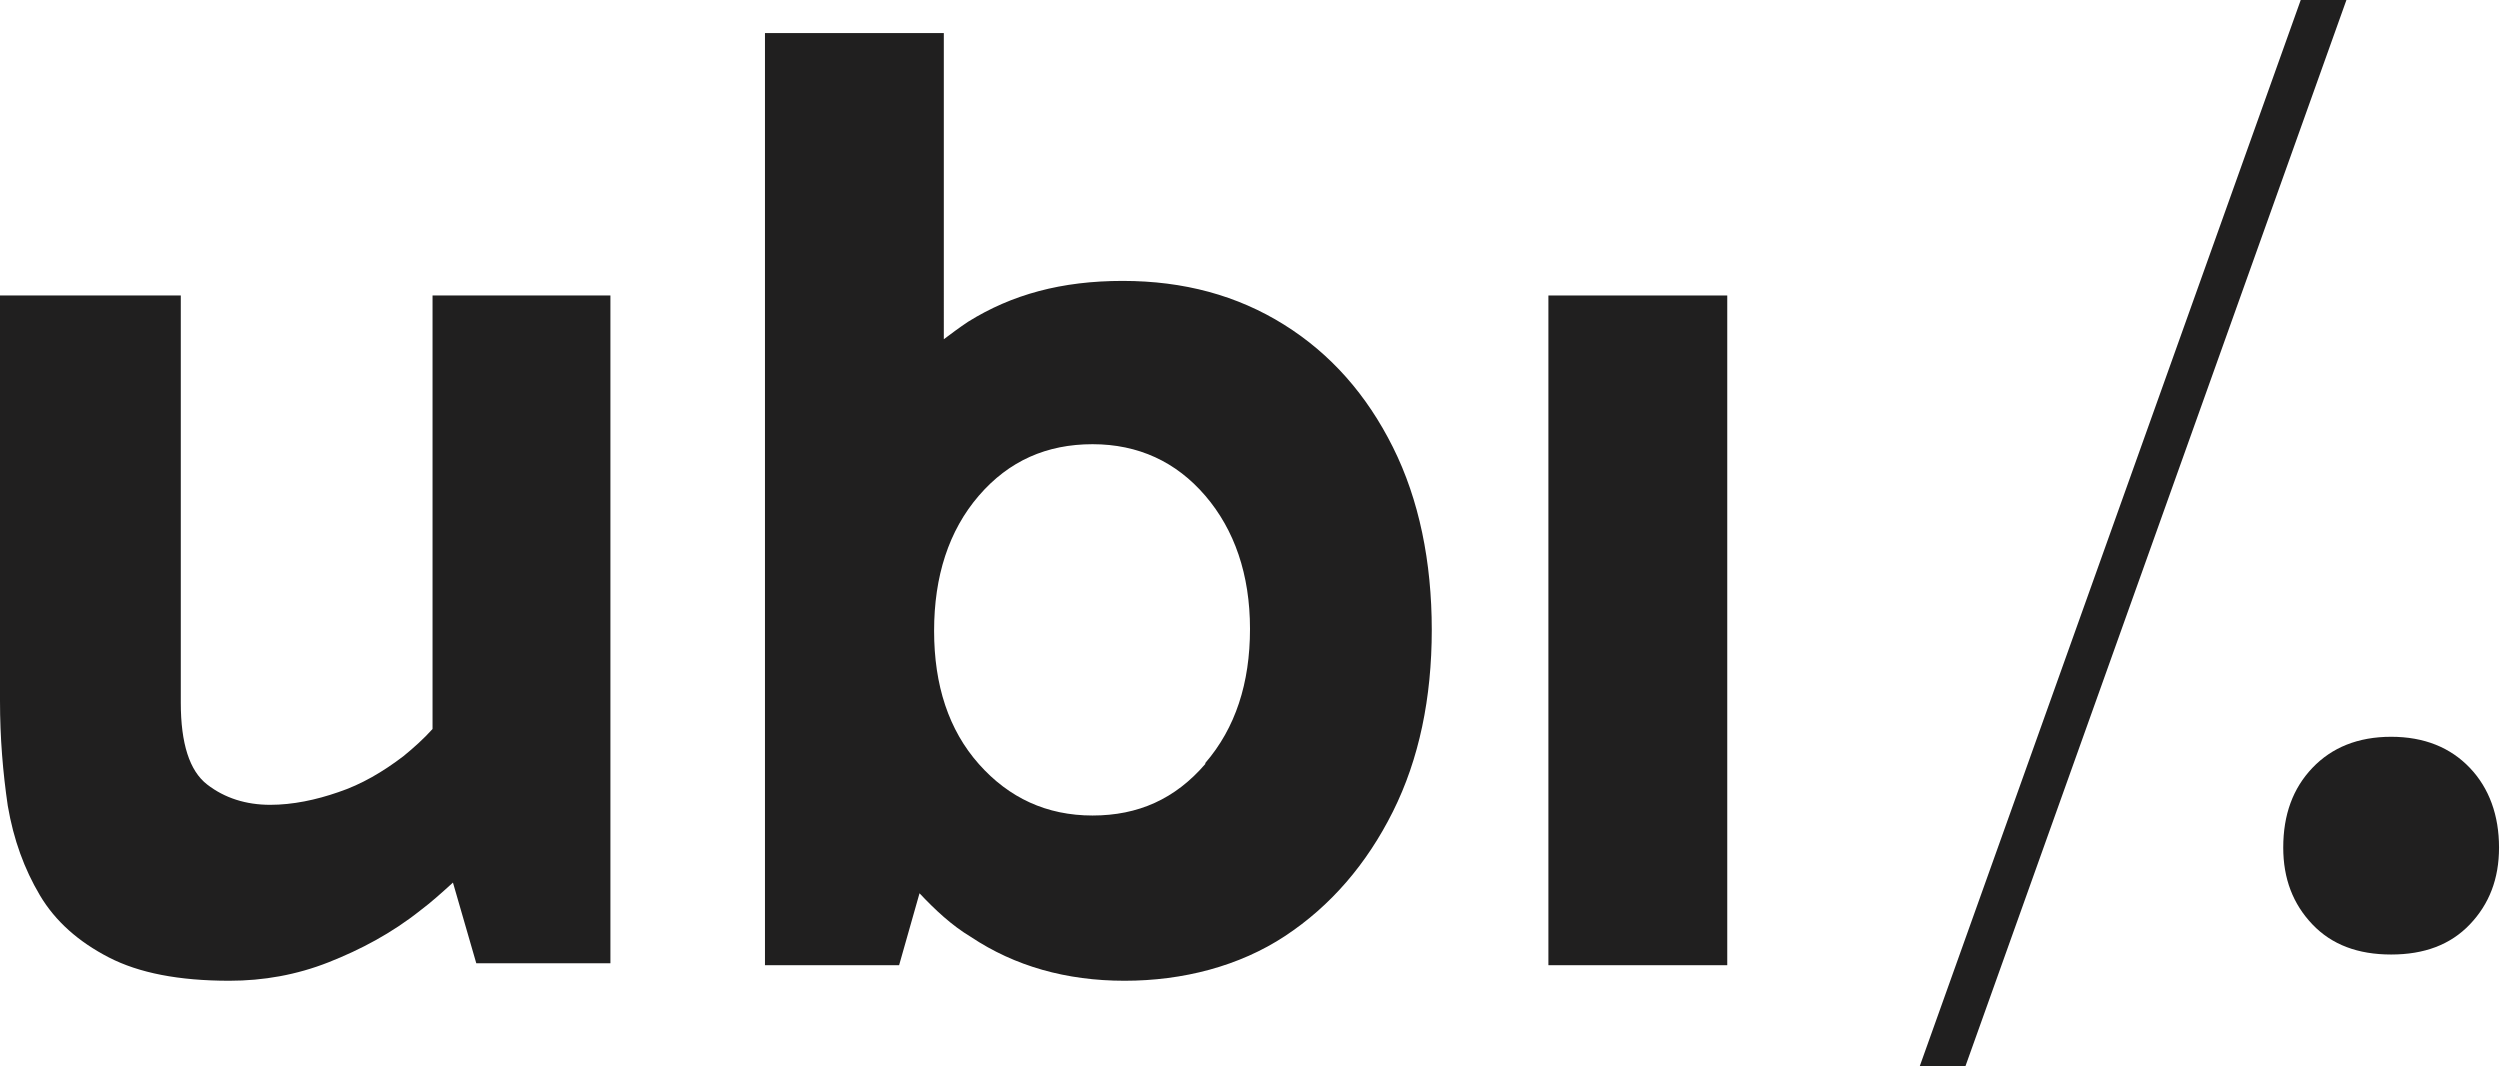
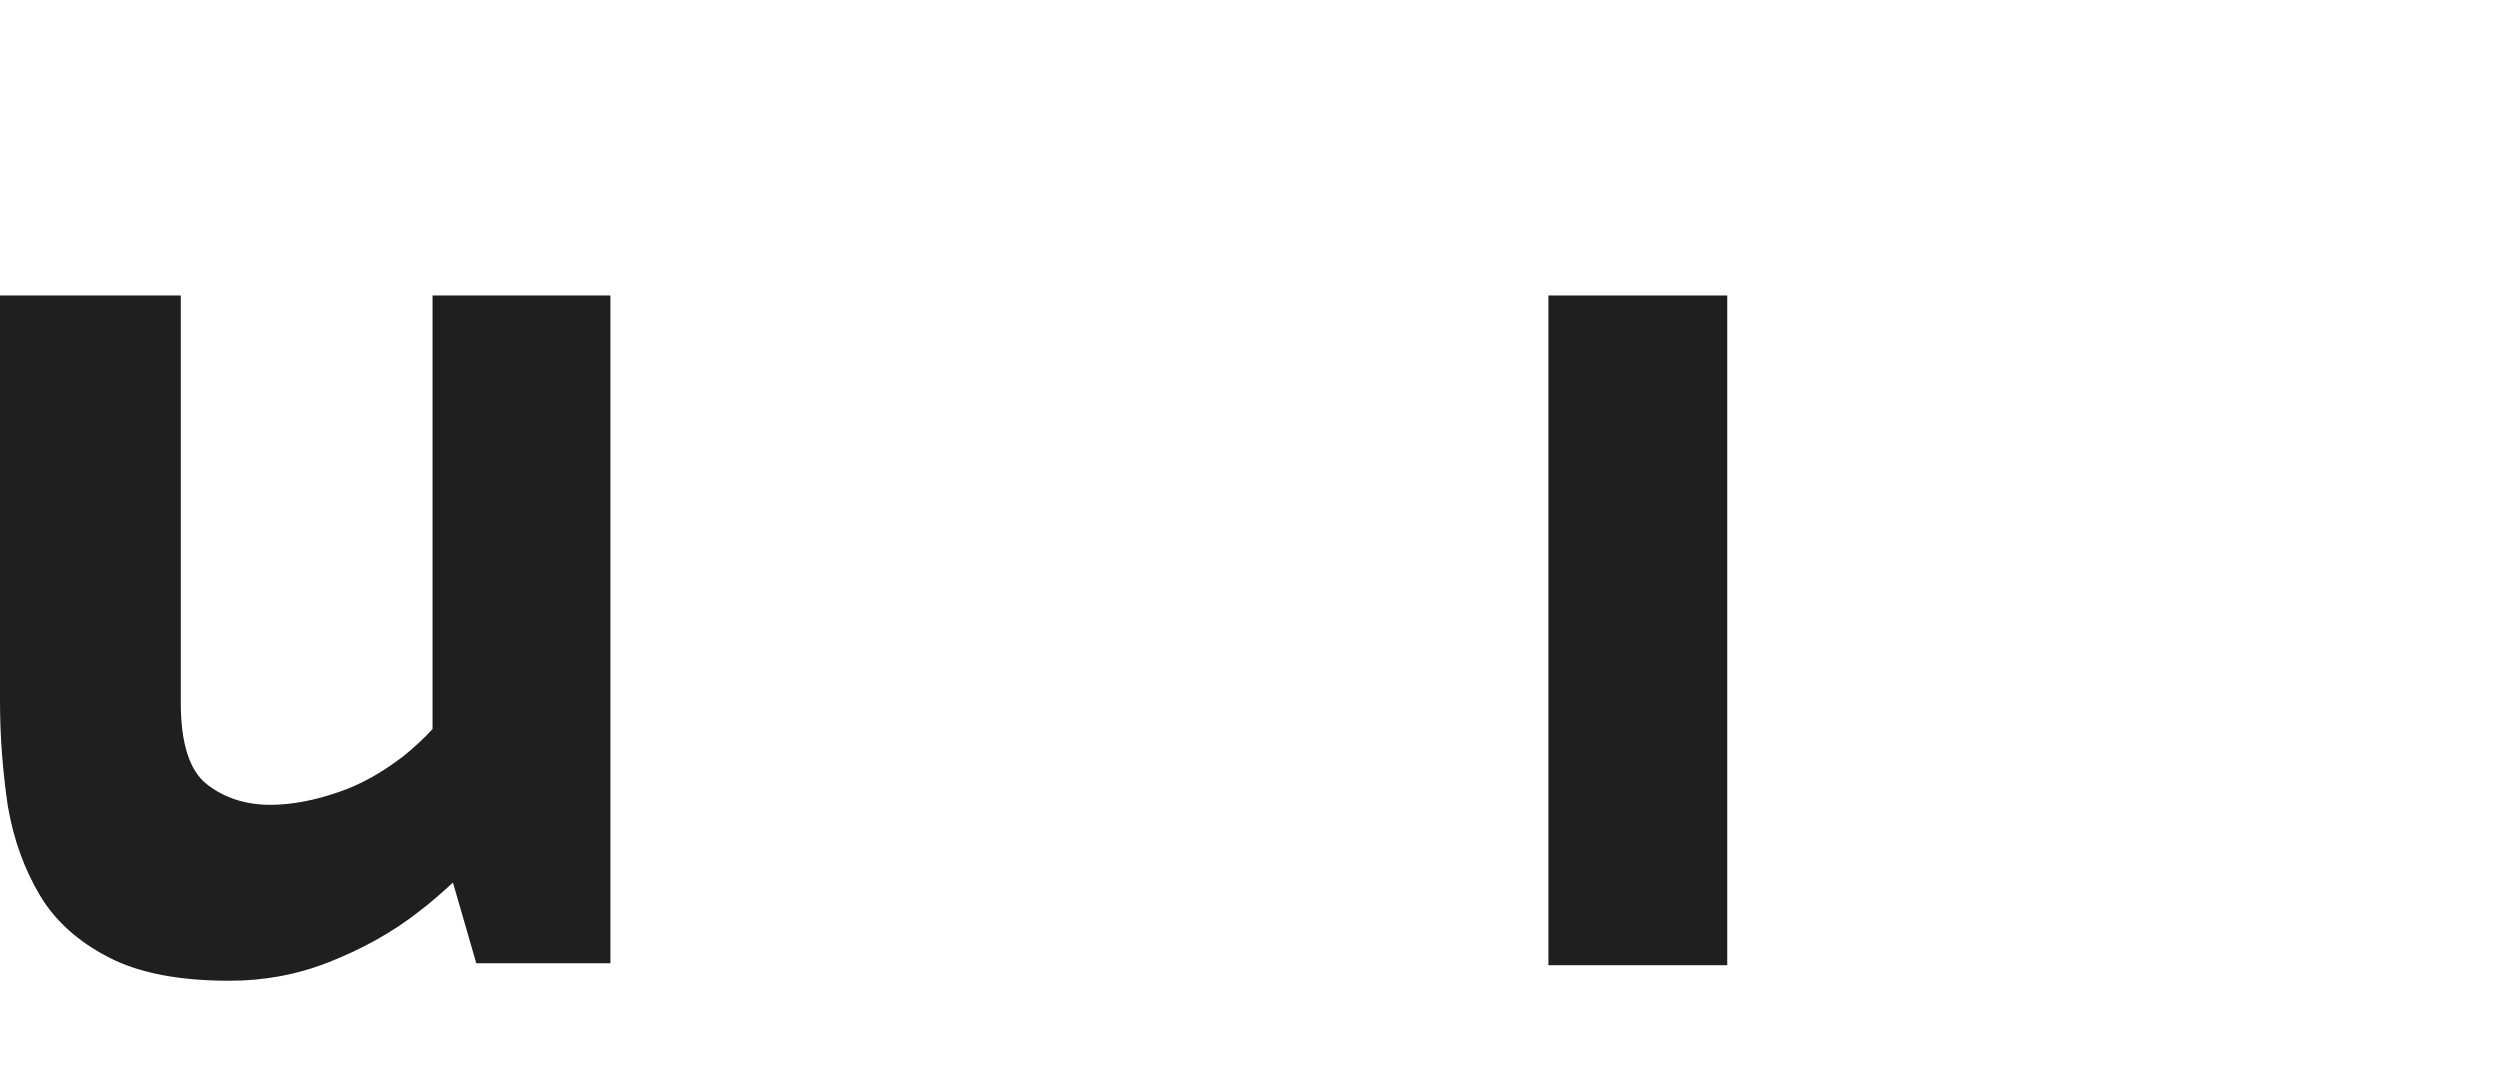
<svg xmlns="http://www.w3.org/2000/svg" id="Calque_2" viewBox="0 0 25.72 10.97">
  <defs>
    <style>.cls-1{fill:#201f1f;}</style>
  </defs>
  <g id="Calque_1-2">
    <g>
      <g>
        <path class="cls-1" d="M4.45,3.04V7.5c-.09,.1-.19,.19-.3,.28-.21,.16-.43,.29-.67,.37-.23,.08-.47,.13-.7,.13-.25,0-.47-.07-.65-.21-.18-.14-.27-.42-.27-.84V3.04H0V7.21c0,.38,.03,.74,.08,1.08,.06,.35,.17,.65,.33,.92,.16,.27,.4,.48,.71,.64,.31,.16,.72,.24,1.24,.24,.35,0,.69-.06,1.02-.19,.33-.13,.65-.3,.94-.53,.12-.09,.23-.19,.34-.29l.24,.83h1.38V3.04h-1.84Z" />
-         <path class="cls-1" d="M14.33,4.6c-.27-.54-.64-.96-1.12-1.26-.48-.3-1.03-.45-1.66-.45s-1.14,.14-1.59,.42c-.09,.06-.17,.12-.25,.18V.34h-1.84V9.93h1.38l.21-.74c.16,.17,.33,.33,.53,.45,.45,.3,.98,.45,1.58,.45s1.18-.15,1.65-.46c.47-.31,.84-.74,1.11-1.28,.27-.54,.4-1.17,.4-1.87s-.13-1.34-.4-1.88Zm-1.93,3.26c-.31,.36-.69,.53-1.16,.53s-.86-.18-1.17-.53-.46-.81-.46-1.37,.15-1.03,.46-1.39,.7-.53,1.17-.53,.86,.18,1.16,.53c.3,.35,.46,.81,.46,1.37s-.15,1.02-.46,1.38Z" />
        <path class="cls-1" d="M17.77,9.93h-1.84V3.04h1.84v6.88Z" />
      </g>
-       <path class="cls-1" d="M23.49,8.72c0-.34,.1-.61,.3-.82,.2-.21,.47-.32,.81-.32s.61,.11,.81,.32c.2,.21,.3,.49,.3,.82,0,.32-.1,.58-.3,.79-.2,.21-.47,.31-.81,.31s-.61-.1-.81-.31c-.2-.21-.3-.47-.3-.79Z" />
-       <polygon class="cls-1" points="20.22 10.97 19.75 10.97 23.67 0 24.14 0 20.22 10.97" />
    </g>
  </g>
</svg>